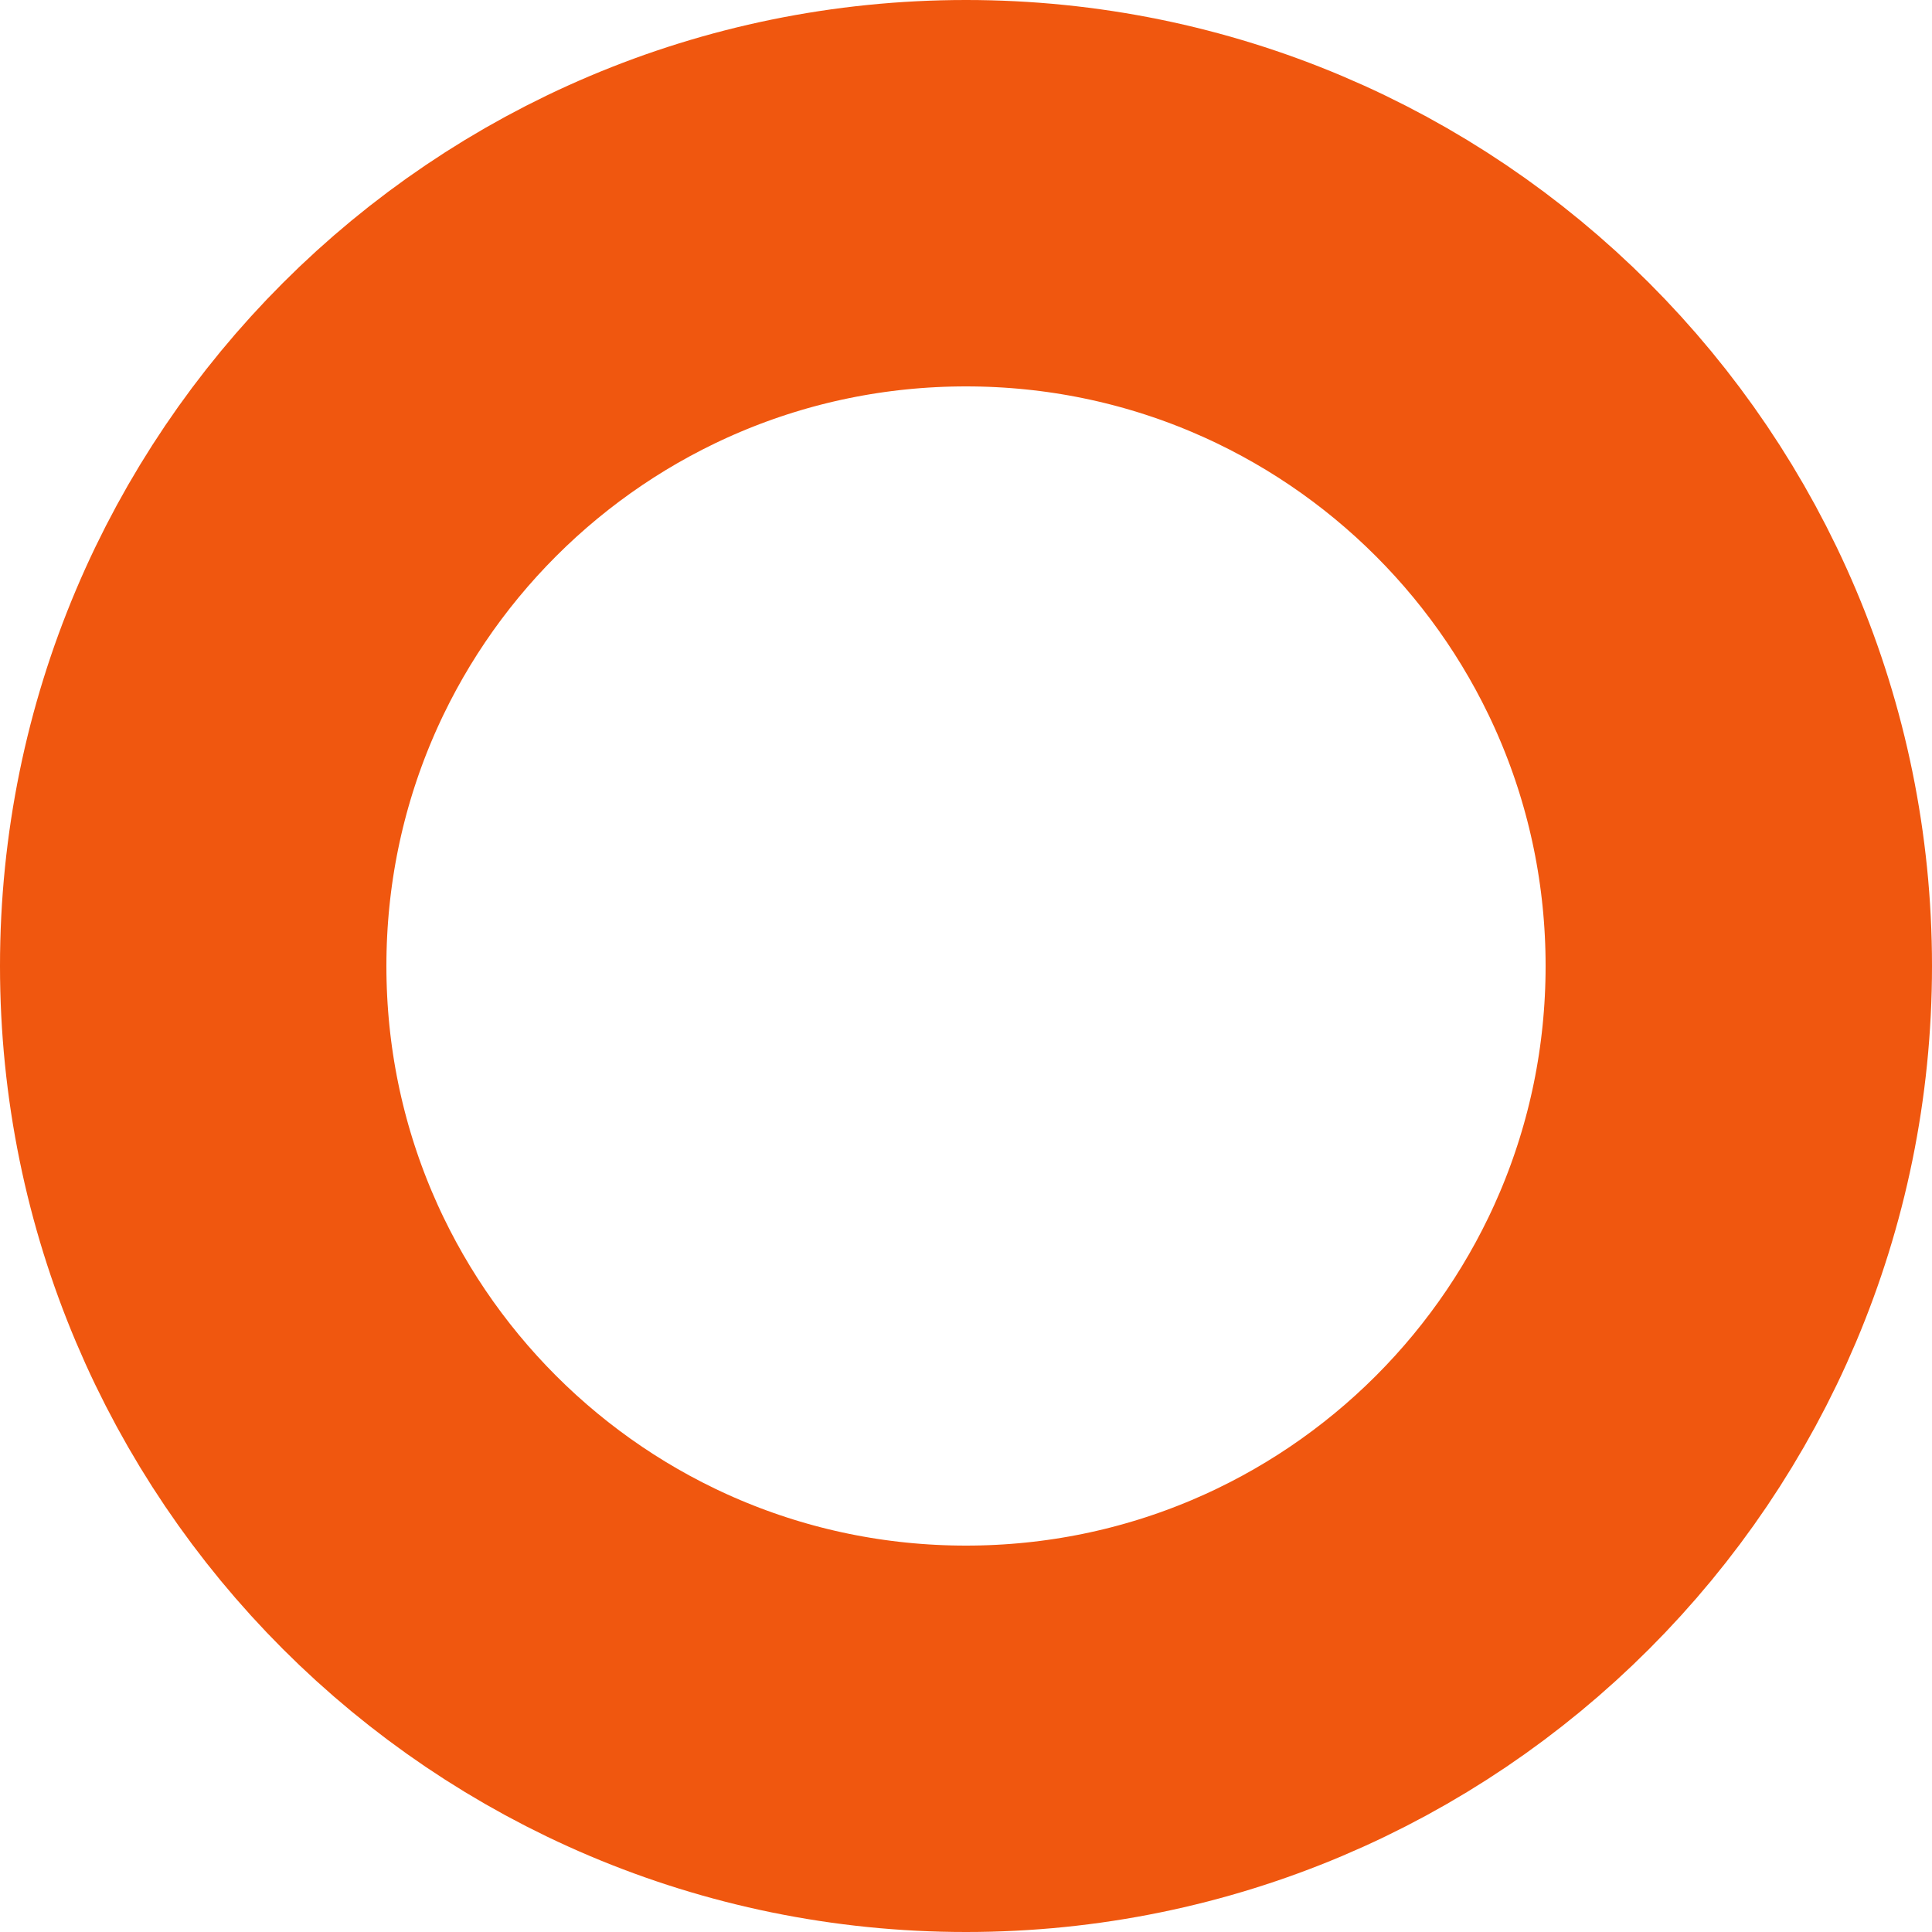
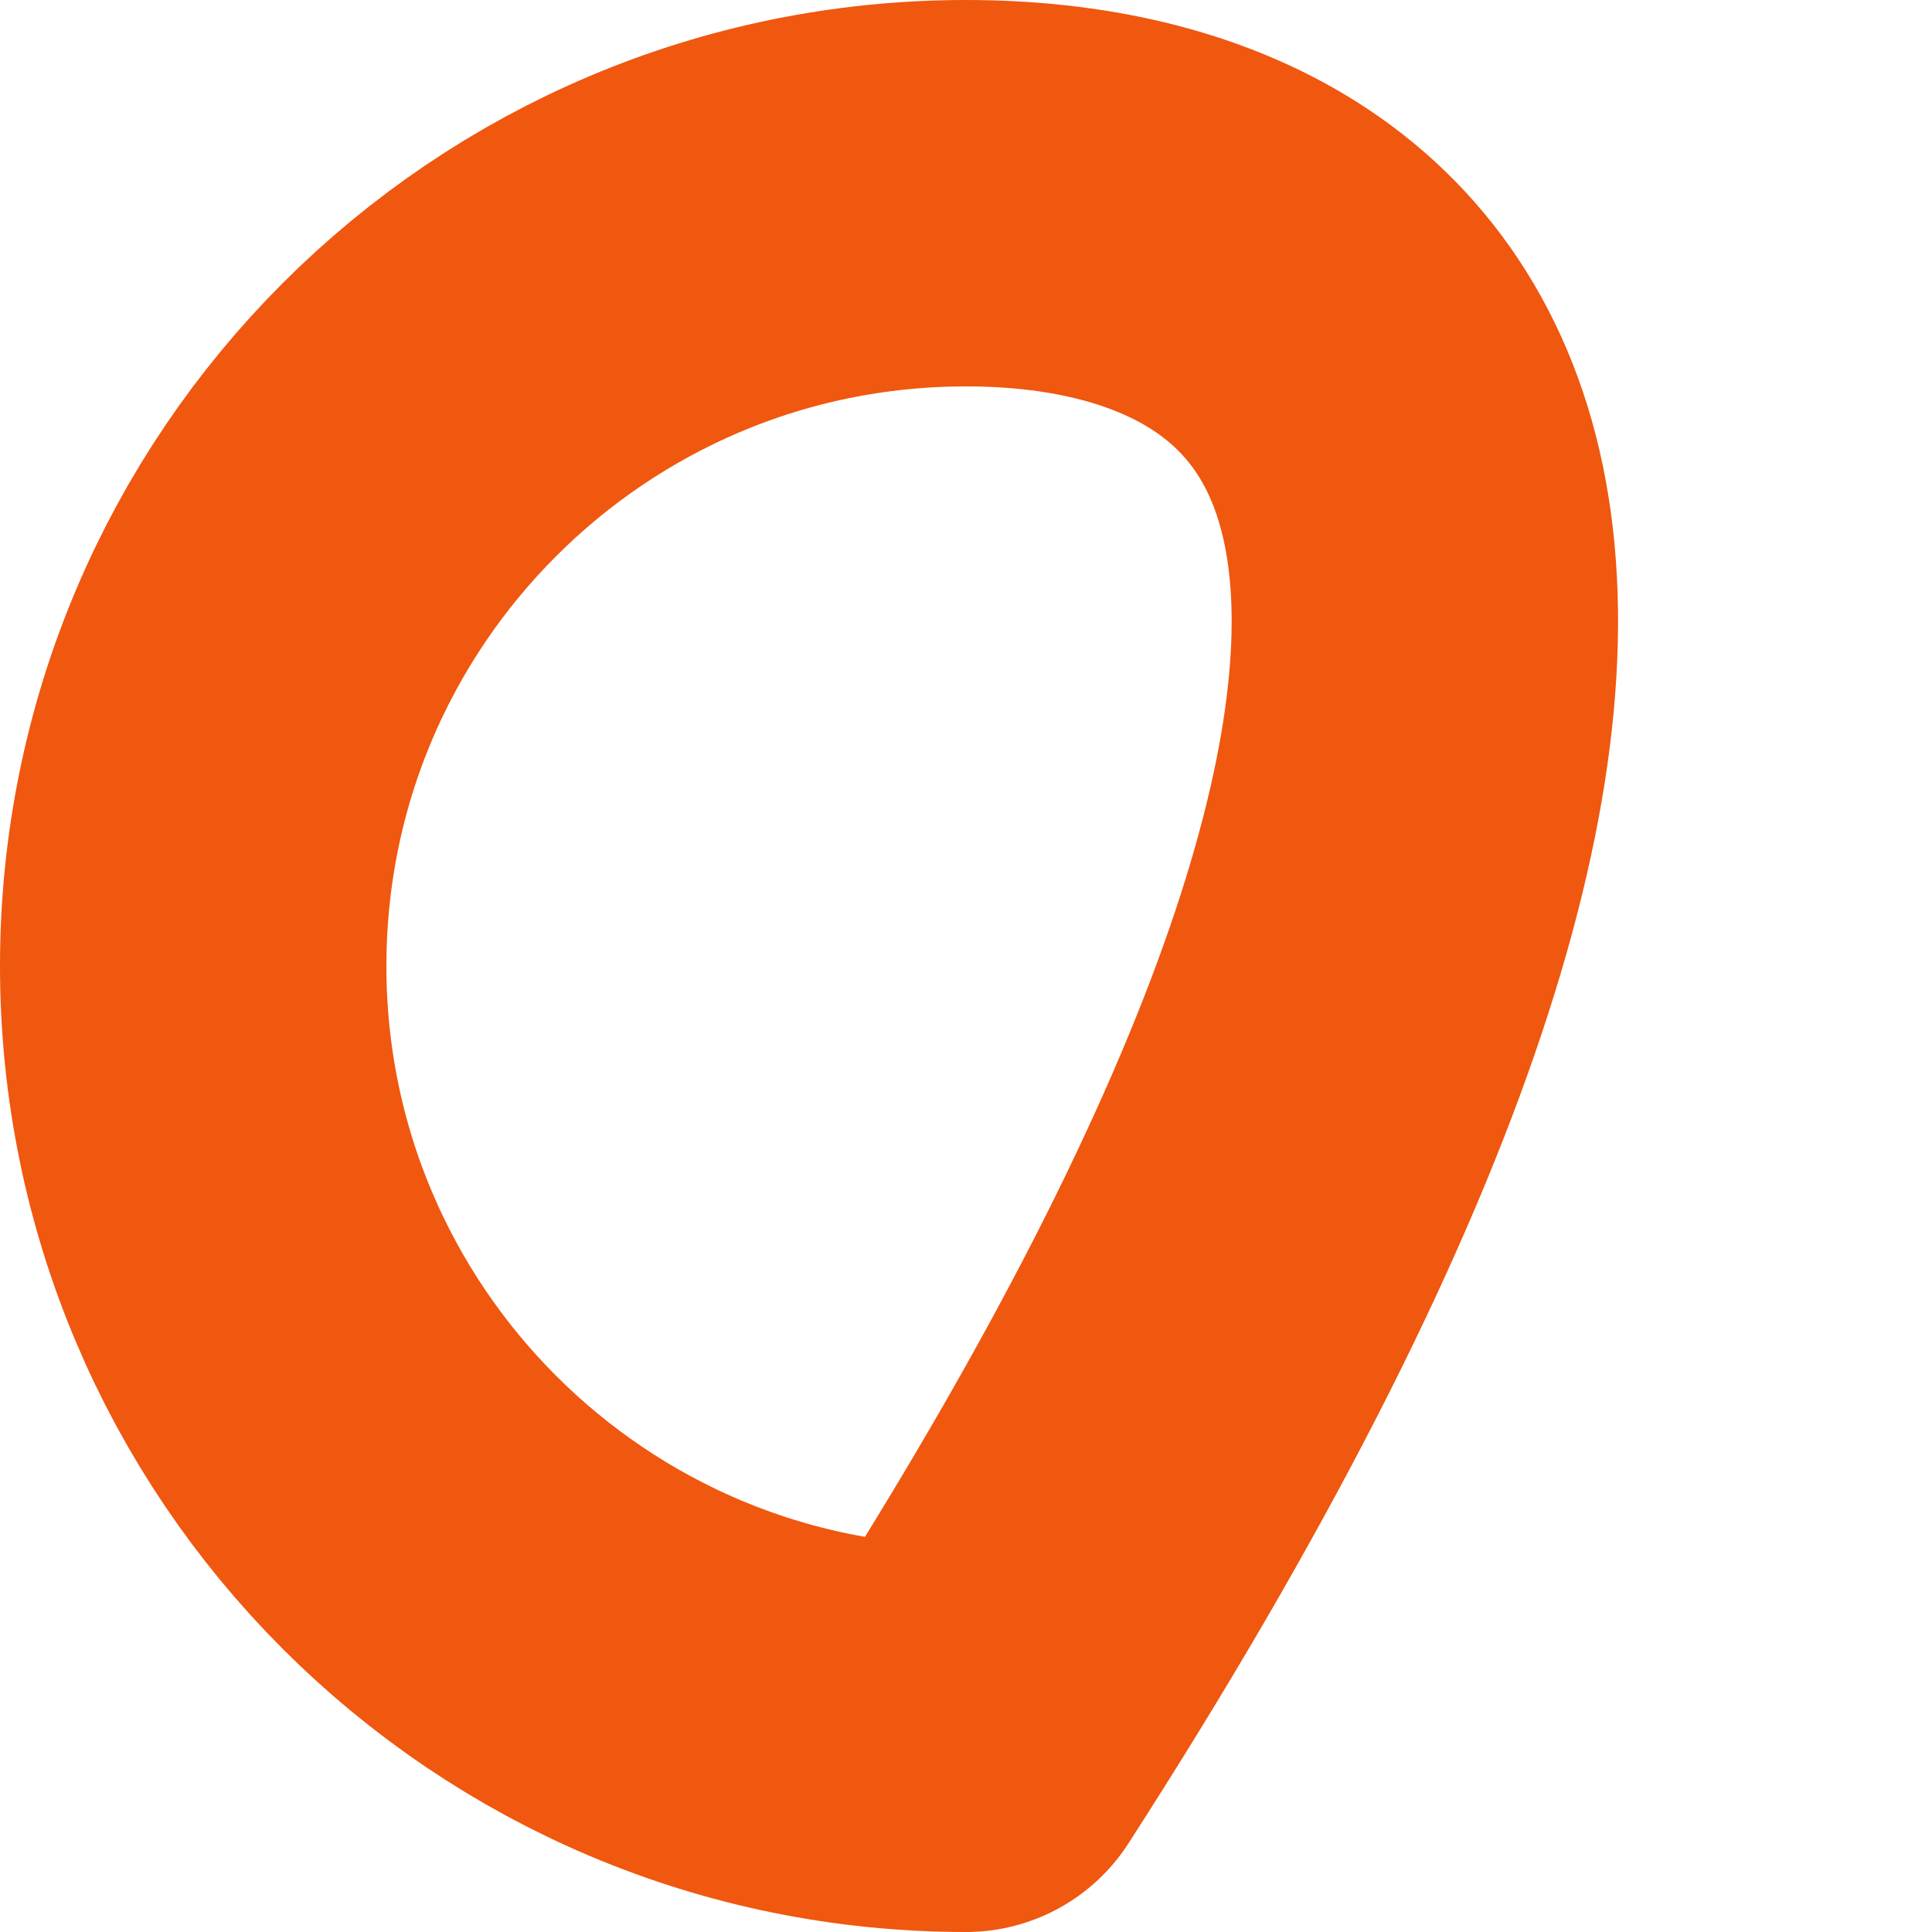
<svg xmlns="http://www.w3.org/2000/svg" fill="none" height="100%" overflow="visible" preserveAspectRatio="none" style="display: block;" viewBox="0 0 7.5 7.5" width="100%">
-   <path d="M3.75 6.75C5.407 6.75 6.75 5.407 6.75 3.75C6.75 2.093 5.407 0.75 3.75 0.75C2.093 0.75 0.75 2.093 0.75 3.75C0.75 5.407 2.093 6.75 3.75 6.75Z" id="Vector" stroke="#F0570F" stroke-linecap="round" stroke-linejoin="round" stroke-width="1.5" />
+   <path d="M3.75 6.75C6.75 2.093 5.407 0.75 3.75 0.75C2.093 0.75 0.75 2.093 0.75 3.75C0.75 5.407 2.093 6.75 3.75 6.75Z" id="Vector" stroke="#F0570F" stroke-linecap="round" stroke-linejoin="round" stroke-width="1.5" />
</svg>